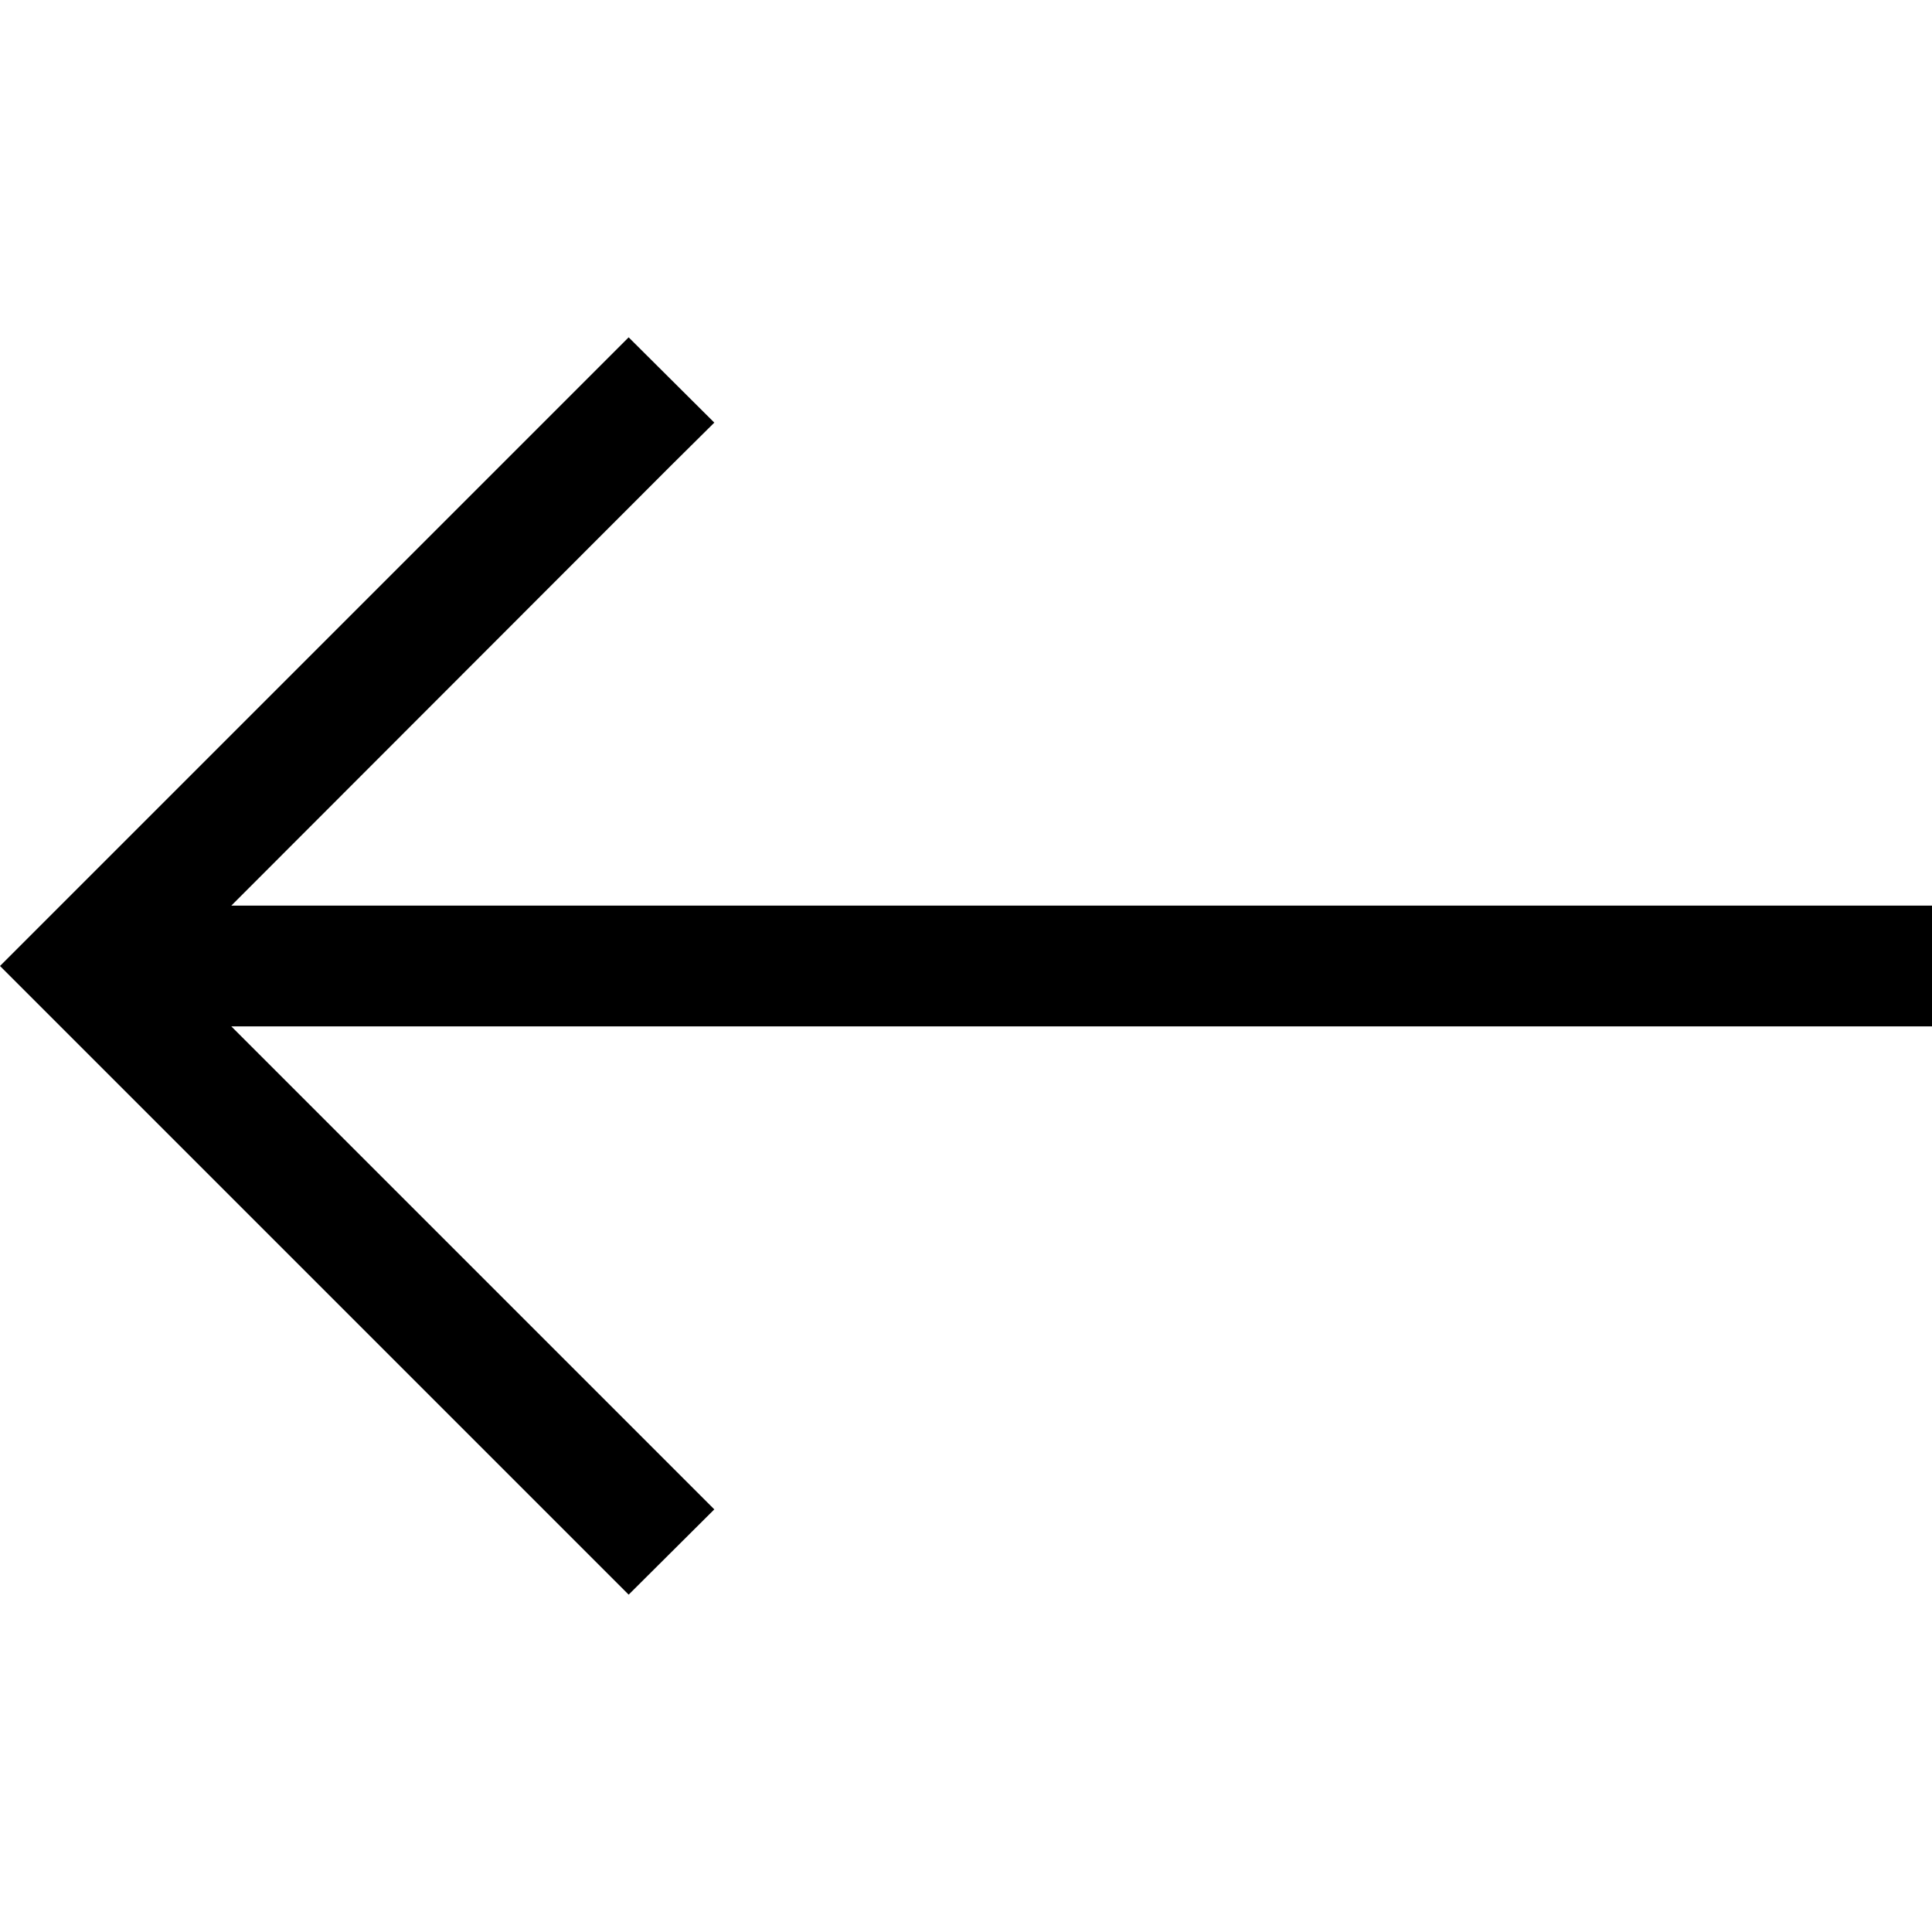
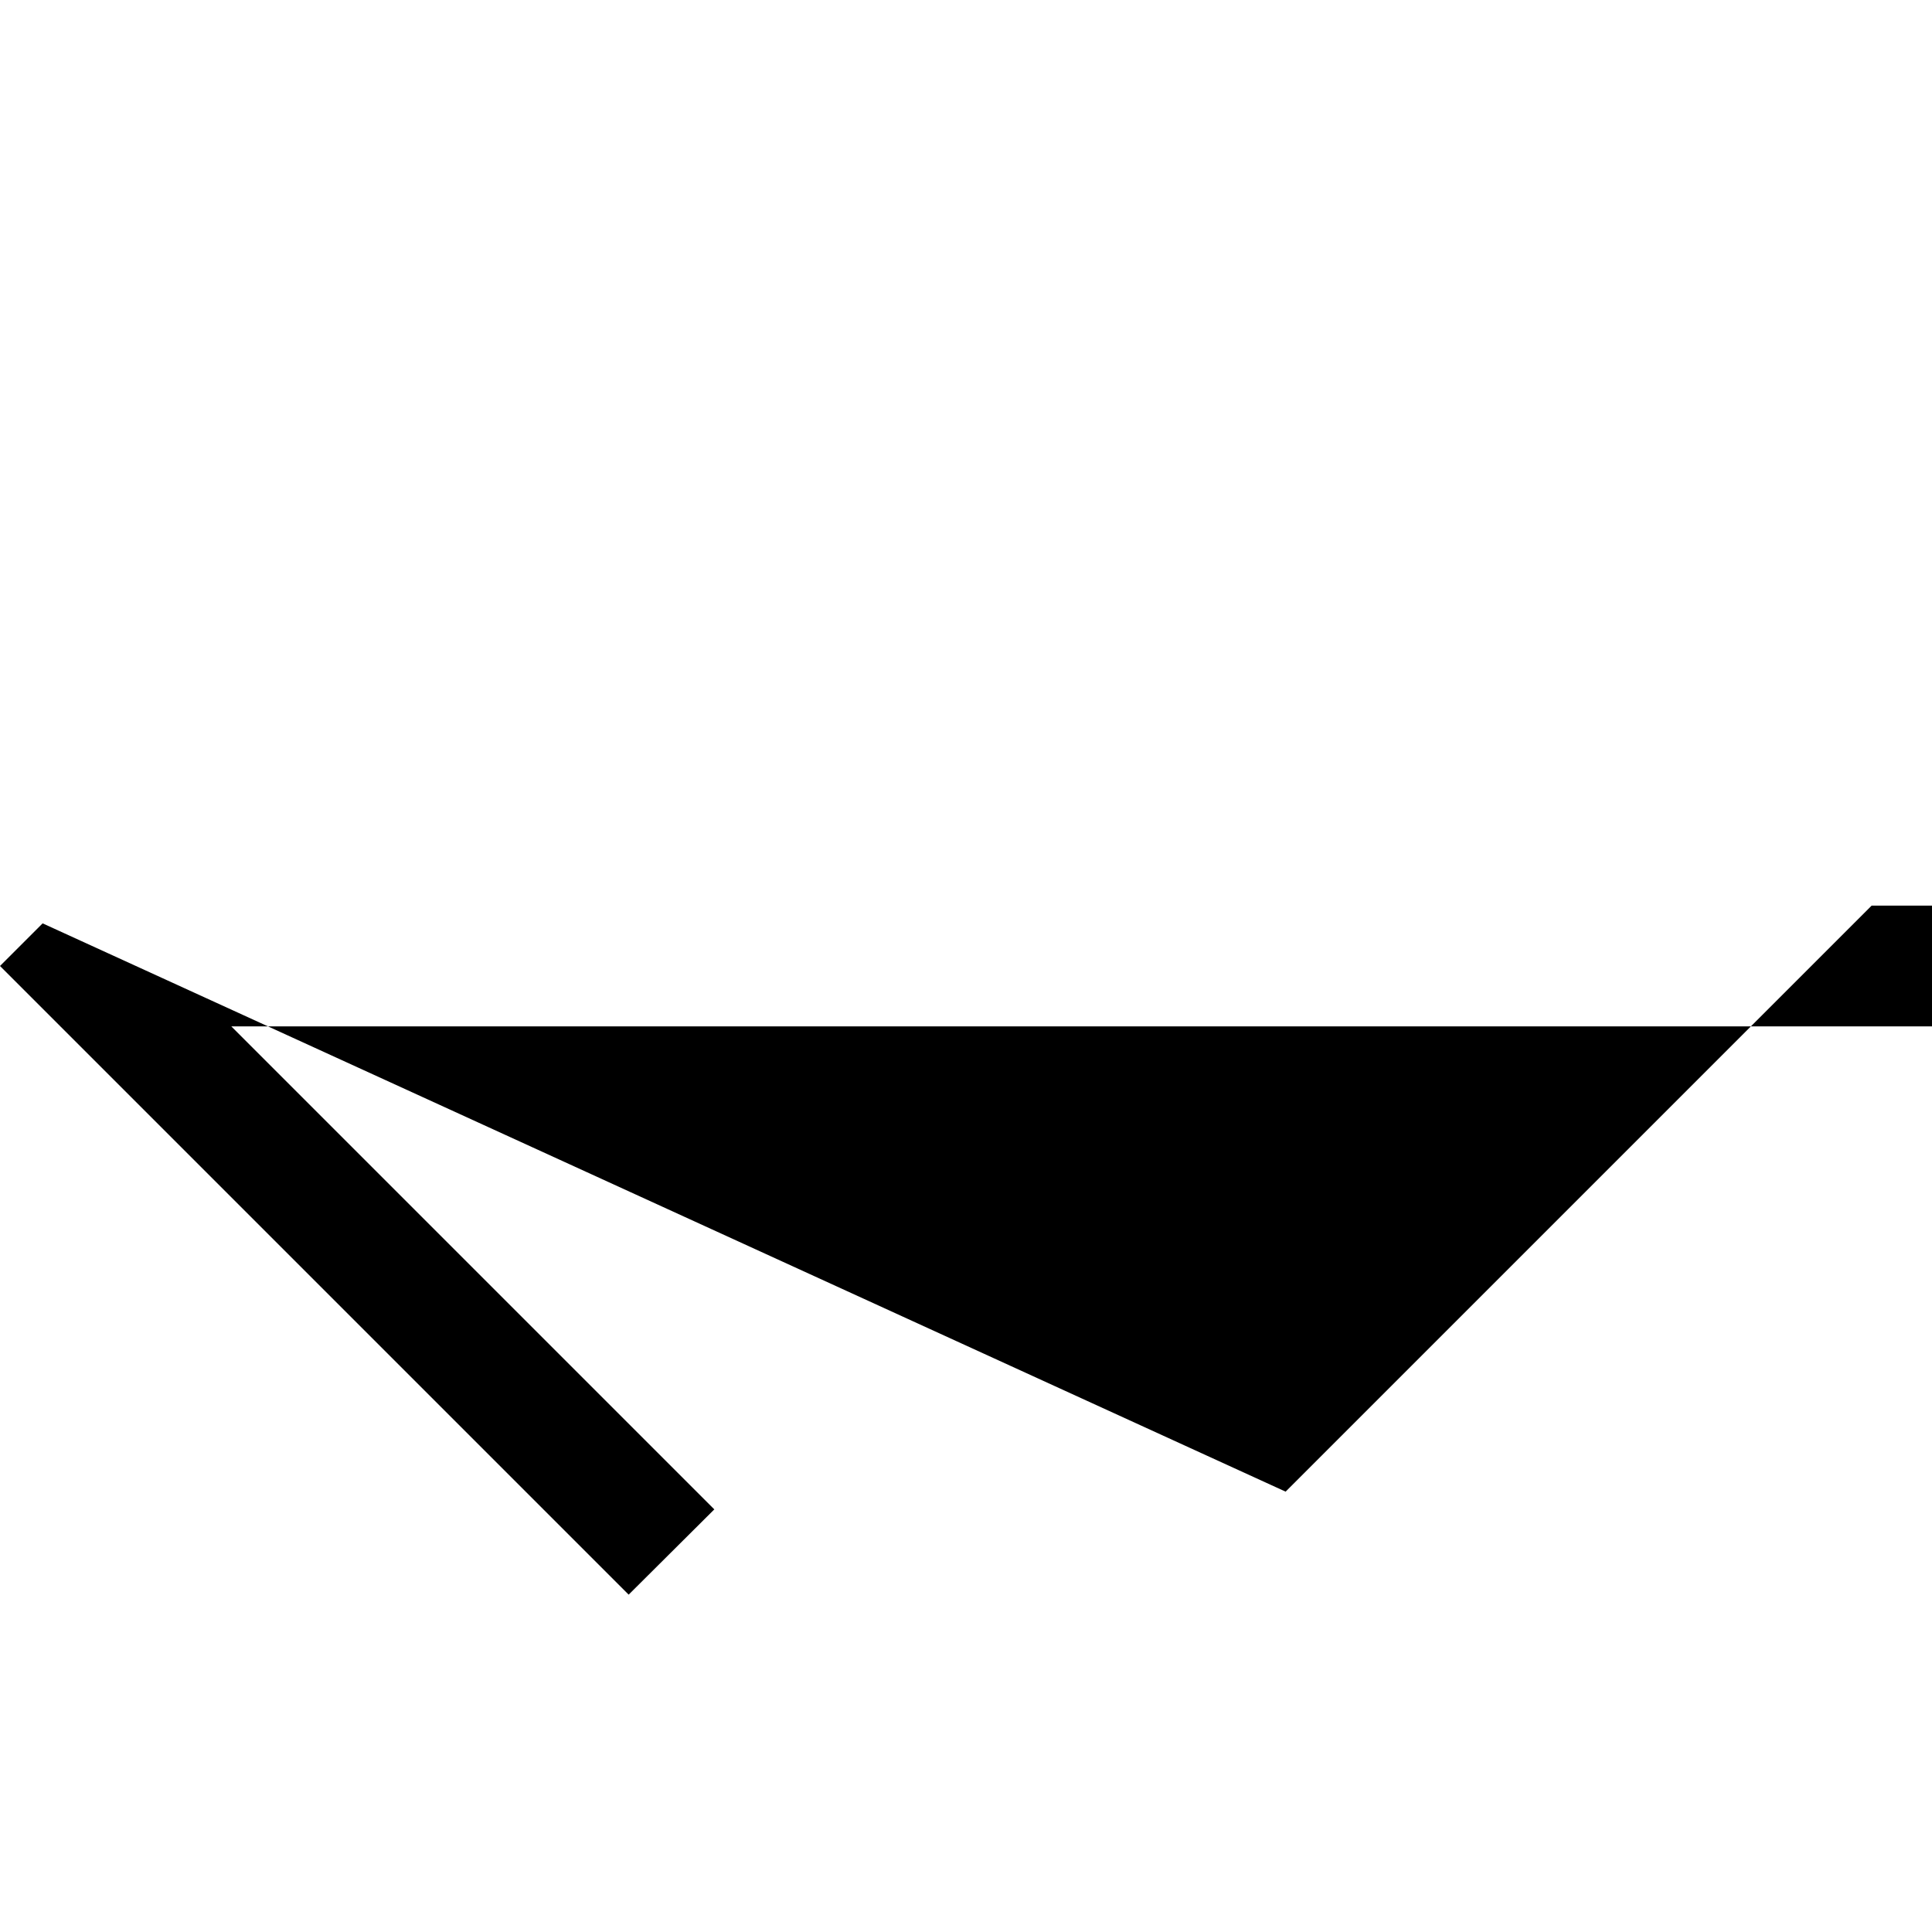
<svg xmlns="http://www.w3.org/2000/svg" viewBox="0 0 512 512">
-   <path d="M11.3 244.7L0 256l11.3 11.3 144 144 11.3 11.3L189.3 400l-11.3-11.3L61.3 272 496 272l16 0 0-32-16 0L61.3 240 177.9 123.3 189.3 112 166.6 89.4l-11.3 11.3-144 144z" />
+   <path d="M11.3 244.7L0 256l11.3 11.3 144 144 11.3 11.3L189.3 400l-11.3-11.3L61.3 272 496 272l16 0 0-32-16 0l-11.3 11.3-144 144z" />
</svg>